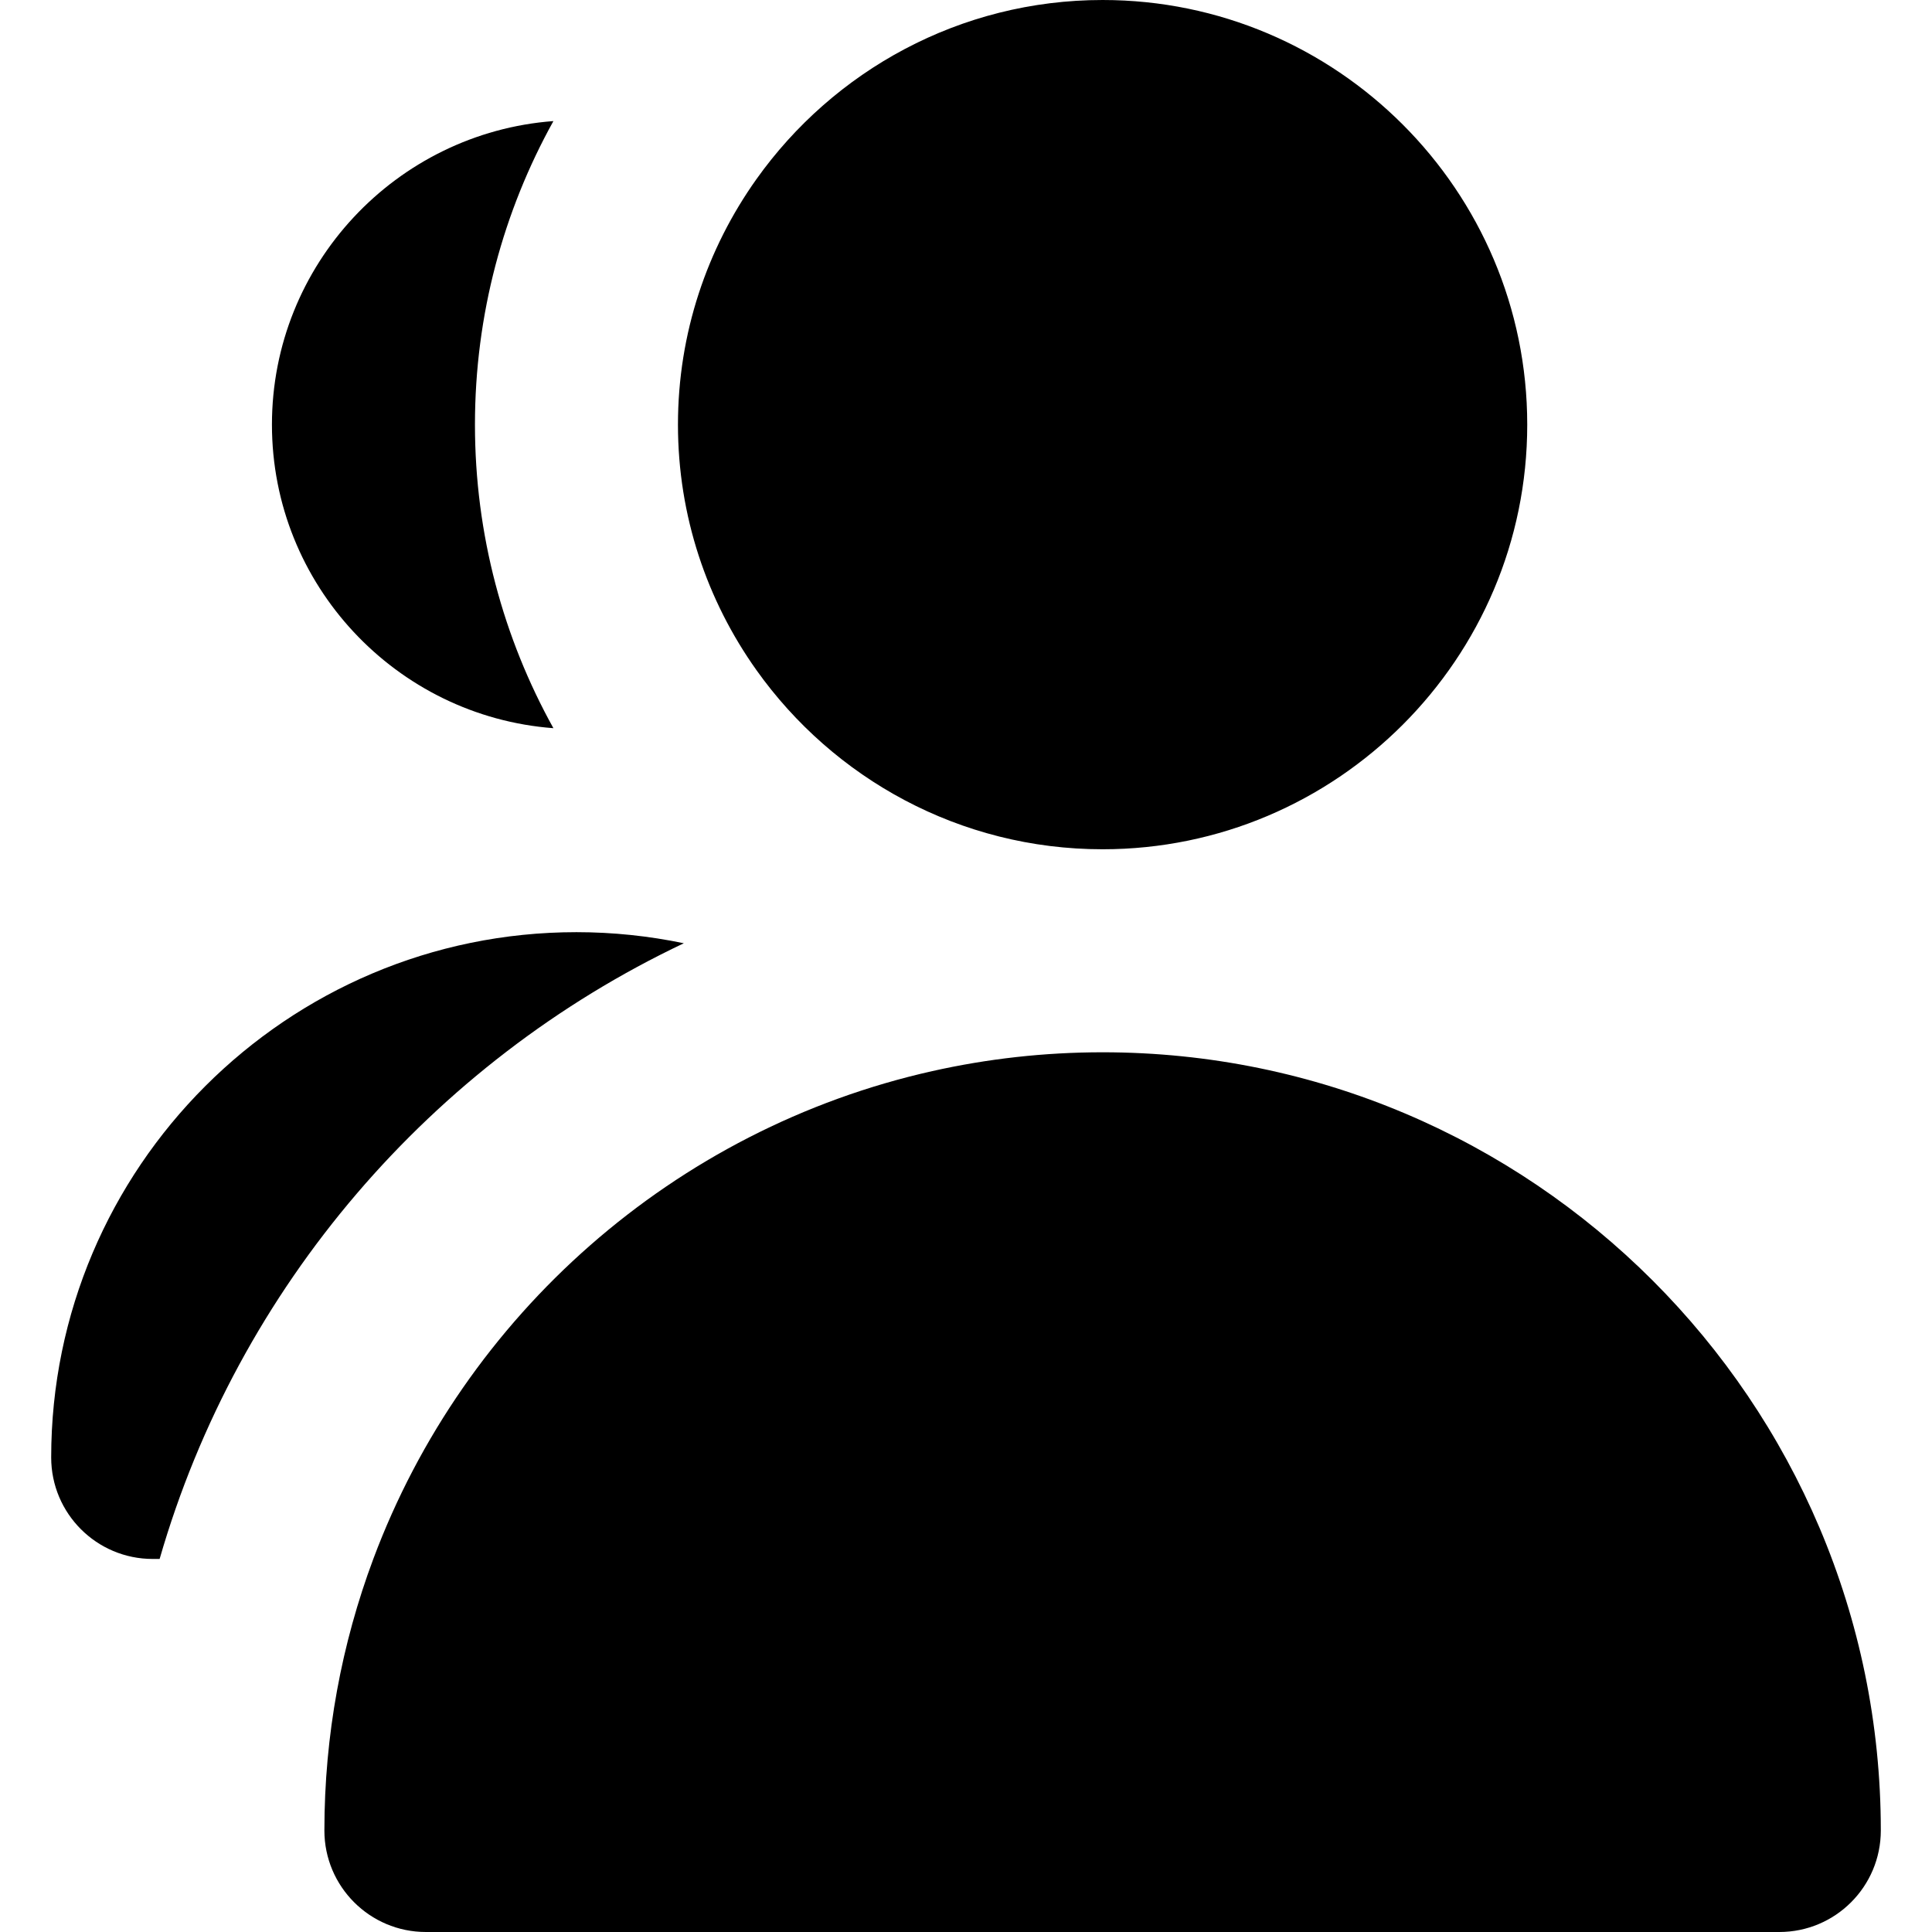
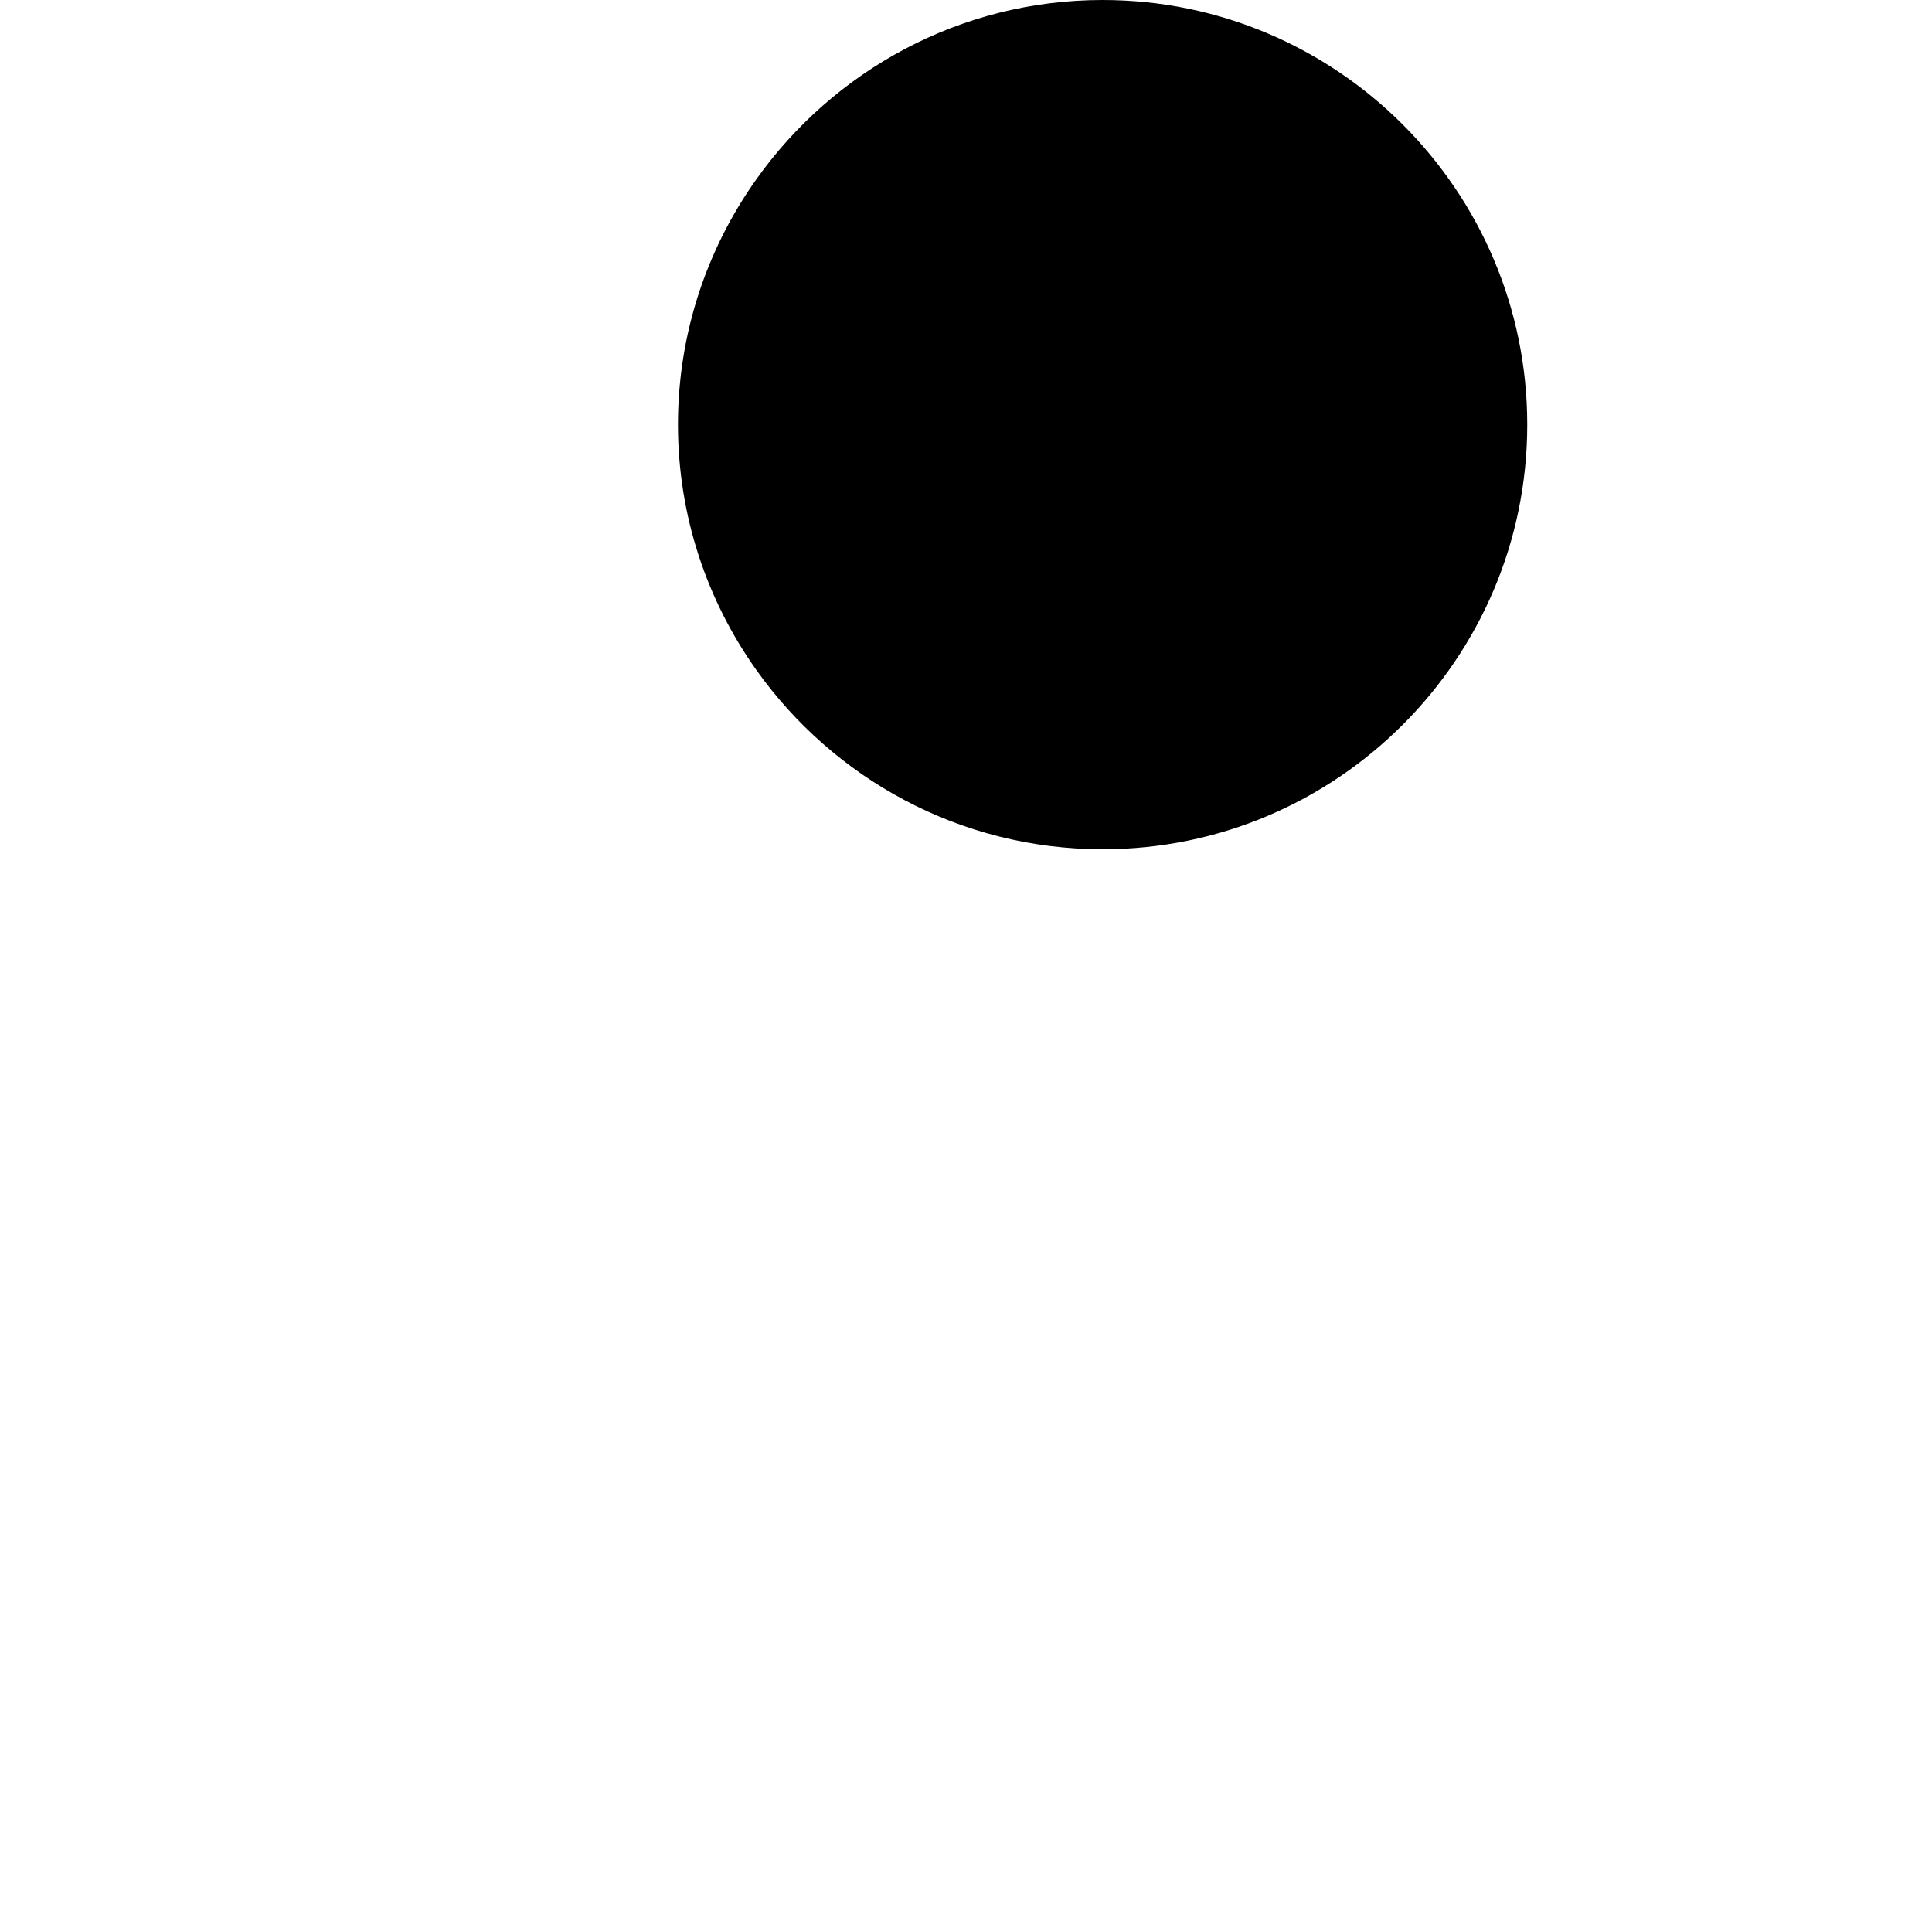
<svg xmlns="http://www.w3.org/2000/svg" fill="#000000" height="800px" width="800px" version="1.1" id="Layer_1" viewBox="0 0 285.5 285.5" xml:space="preserve">
  <g id="XMLID_222_">
-     <path id="XMLID_223_" d="M40.186,62.75c0,23.666,18.367,43.109,41.594,44.857C74.397,94.306,70.186,79.012,70.186,62.75   s4.212-31.556,11.594-44.857C58.553,19.641,40.186,39.084,40.186,62.75z" />
-     <path id="XMLID_224_" d="M101.053,139.389c-5.17-1.077-10.482-1.639-15.867-1.639c-42.801,0-77.622,34.821-77.622,77.623   c0,8.284,6.716,15,15,15h1.025C35.19,190.145,63.781,157.051,101.053,139.389z" />
    <path id="XMLID_225_" d="M162.936,125.5c34.601,0,62.75-28.149,62.75-62.75S197.537,0,162.936,0   c-21.093,0-39.774,10.473-51.157,26.479c-7.289,10.25-11.594,22.764-11.594,36.271s4.305,26.021,11.594,36.271   C123.162,115.027,141.844,125.5,162.936,125.5z" />
-     <path id="XMLID_226_" d="M277.936,270.5c0-63.411-51.589-115-115-115c-8.643,0-17.063,0.965-25.165,2.781   c-38.121,8.543-69.149,36.066-82.606,72.092c-4.669,12.5-7.229,26.02-7.229,40.127c0,8.284,6.716,15,15,15h200   C271.221,285.5,277.936,278.784,277.936,270.5z" />
  </g>
</svg>